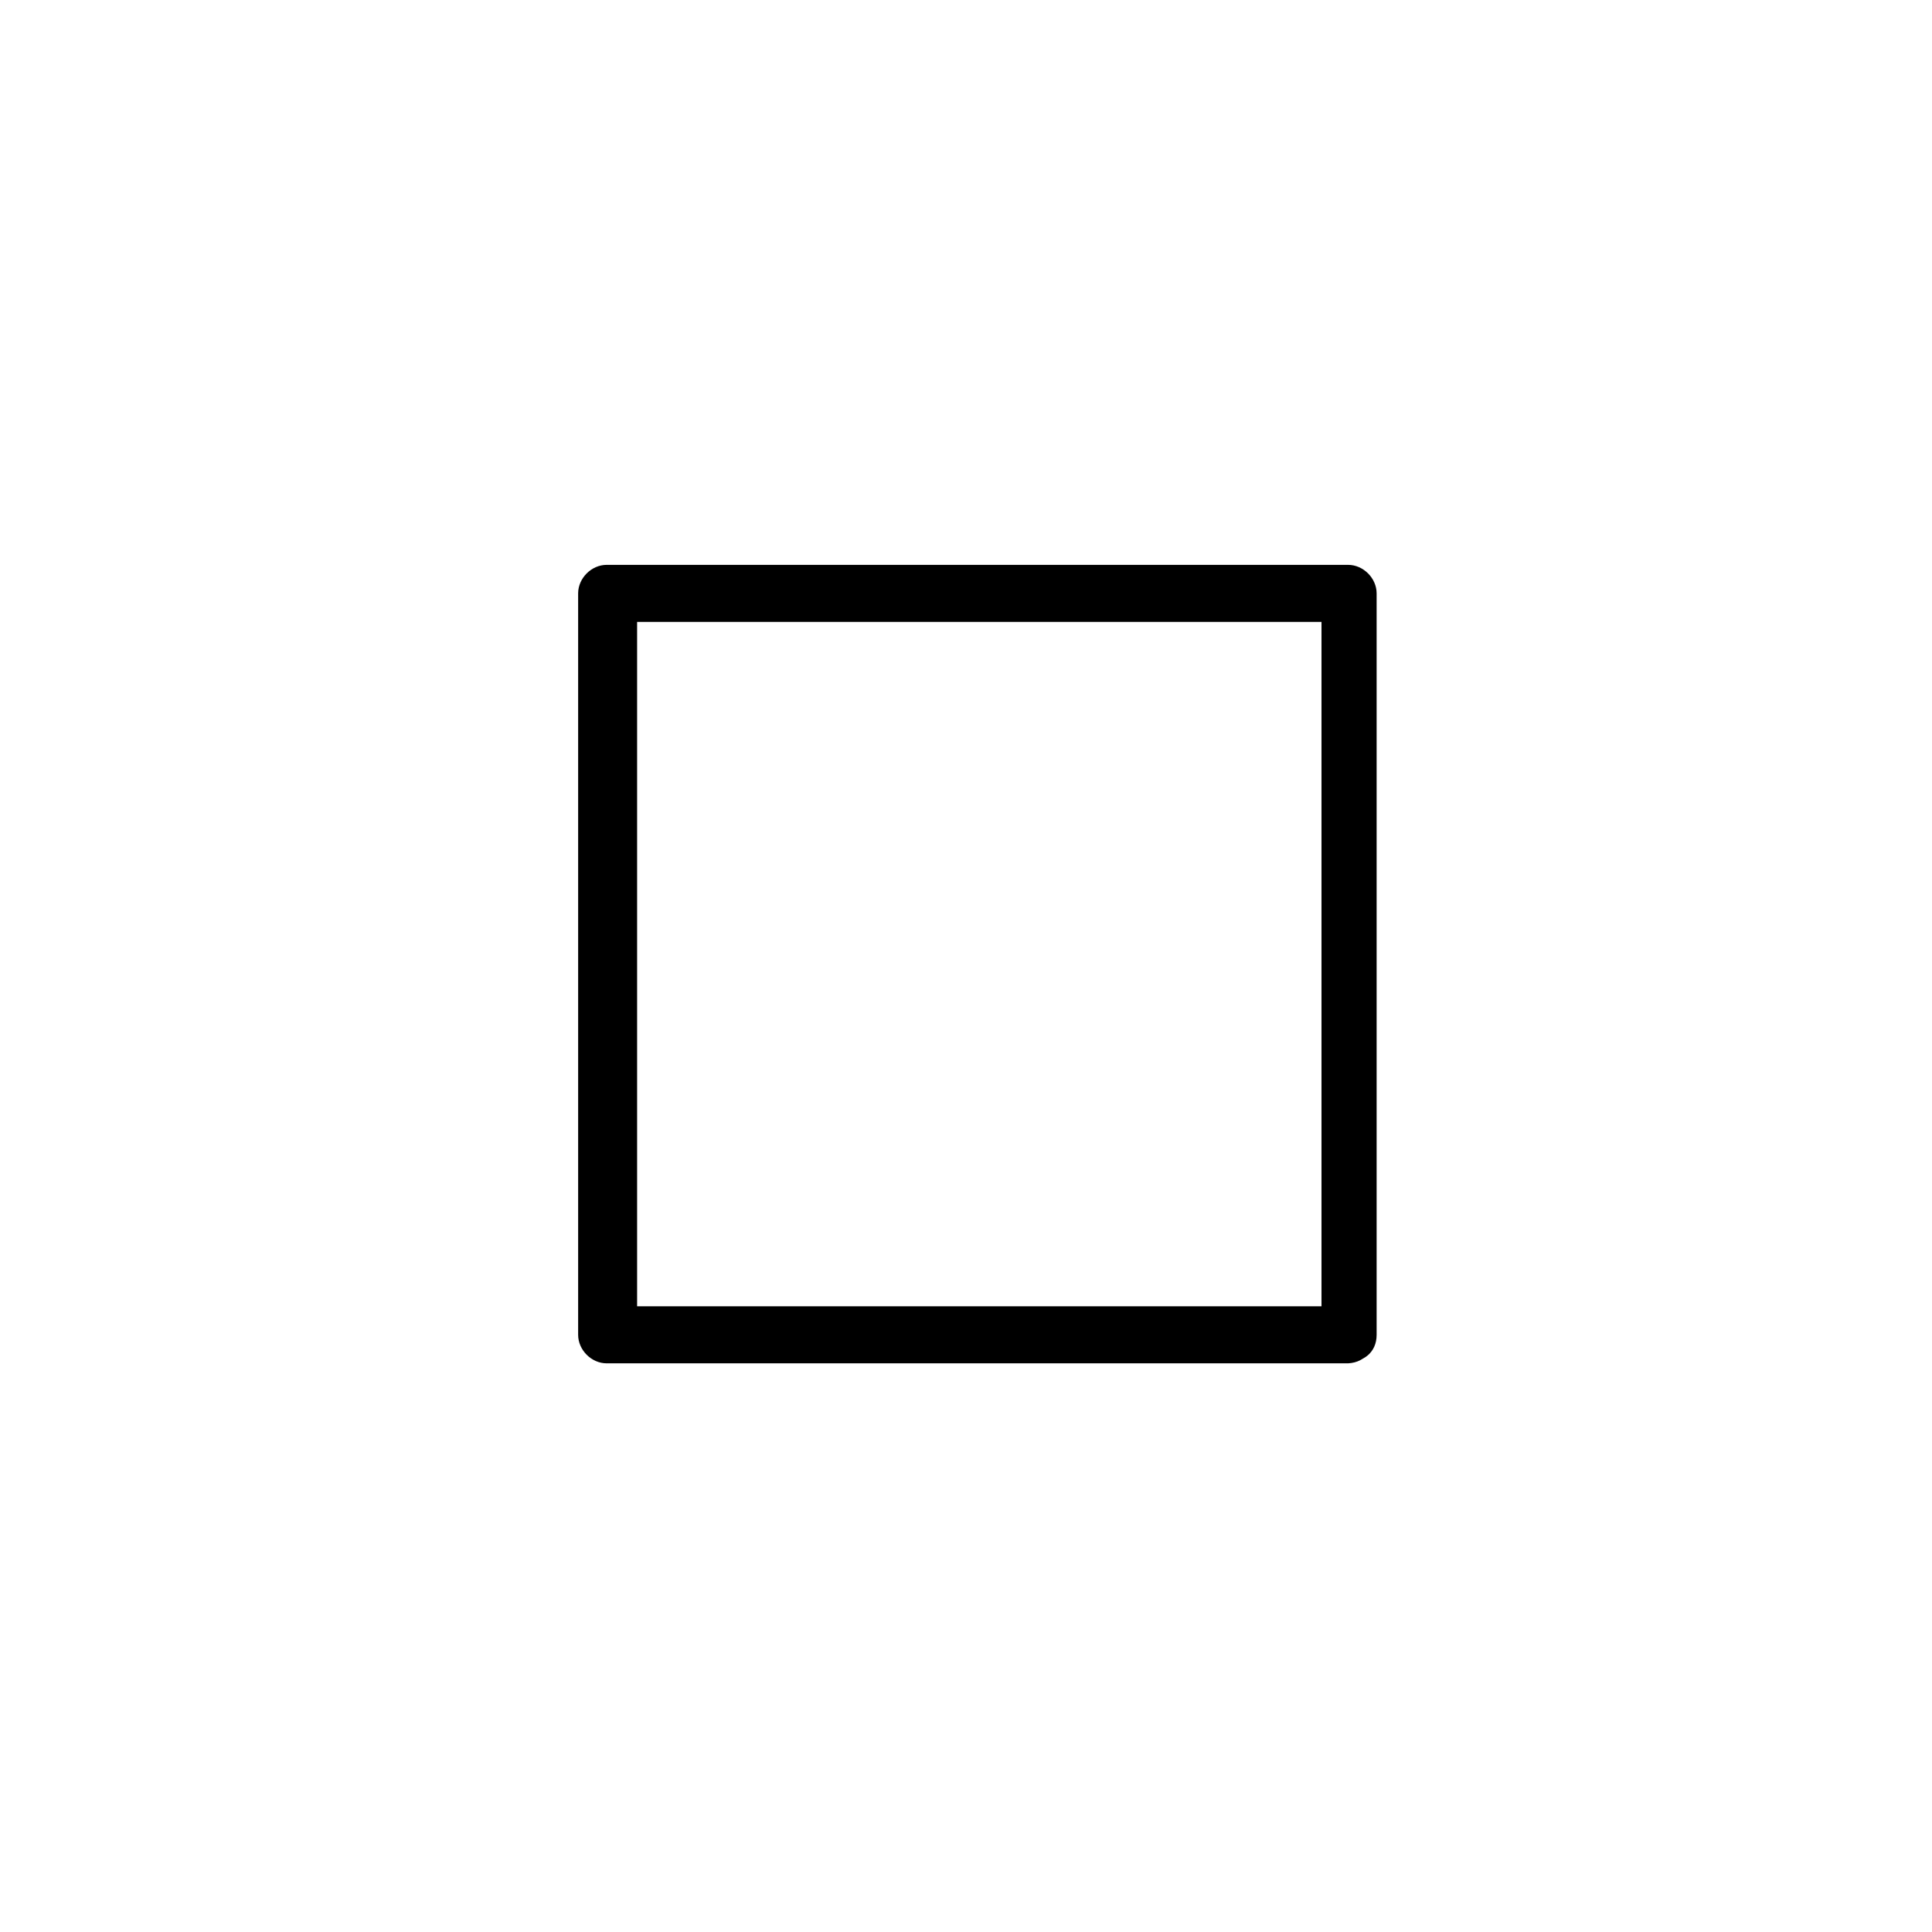
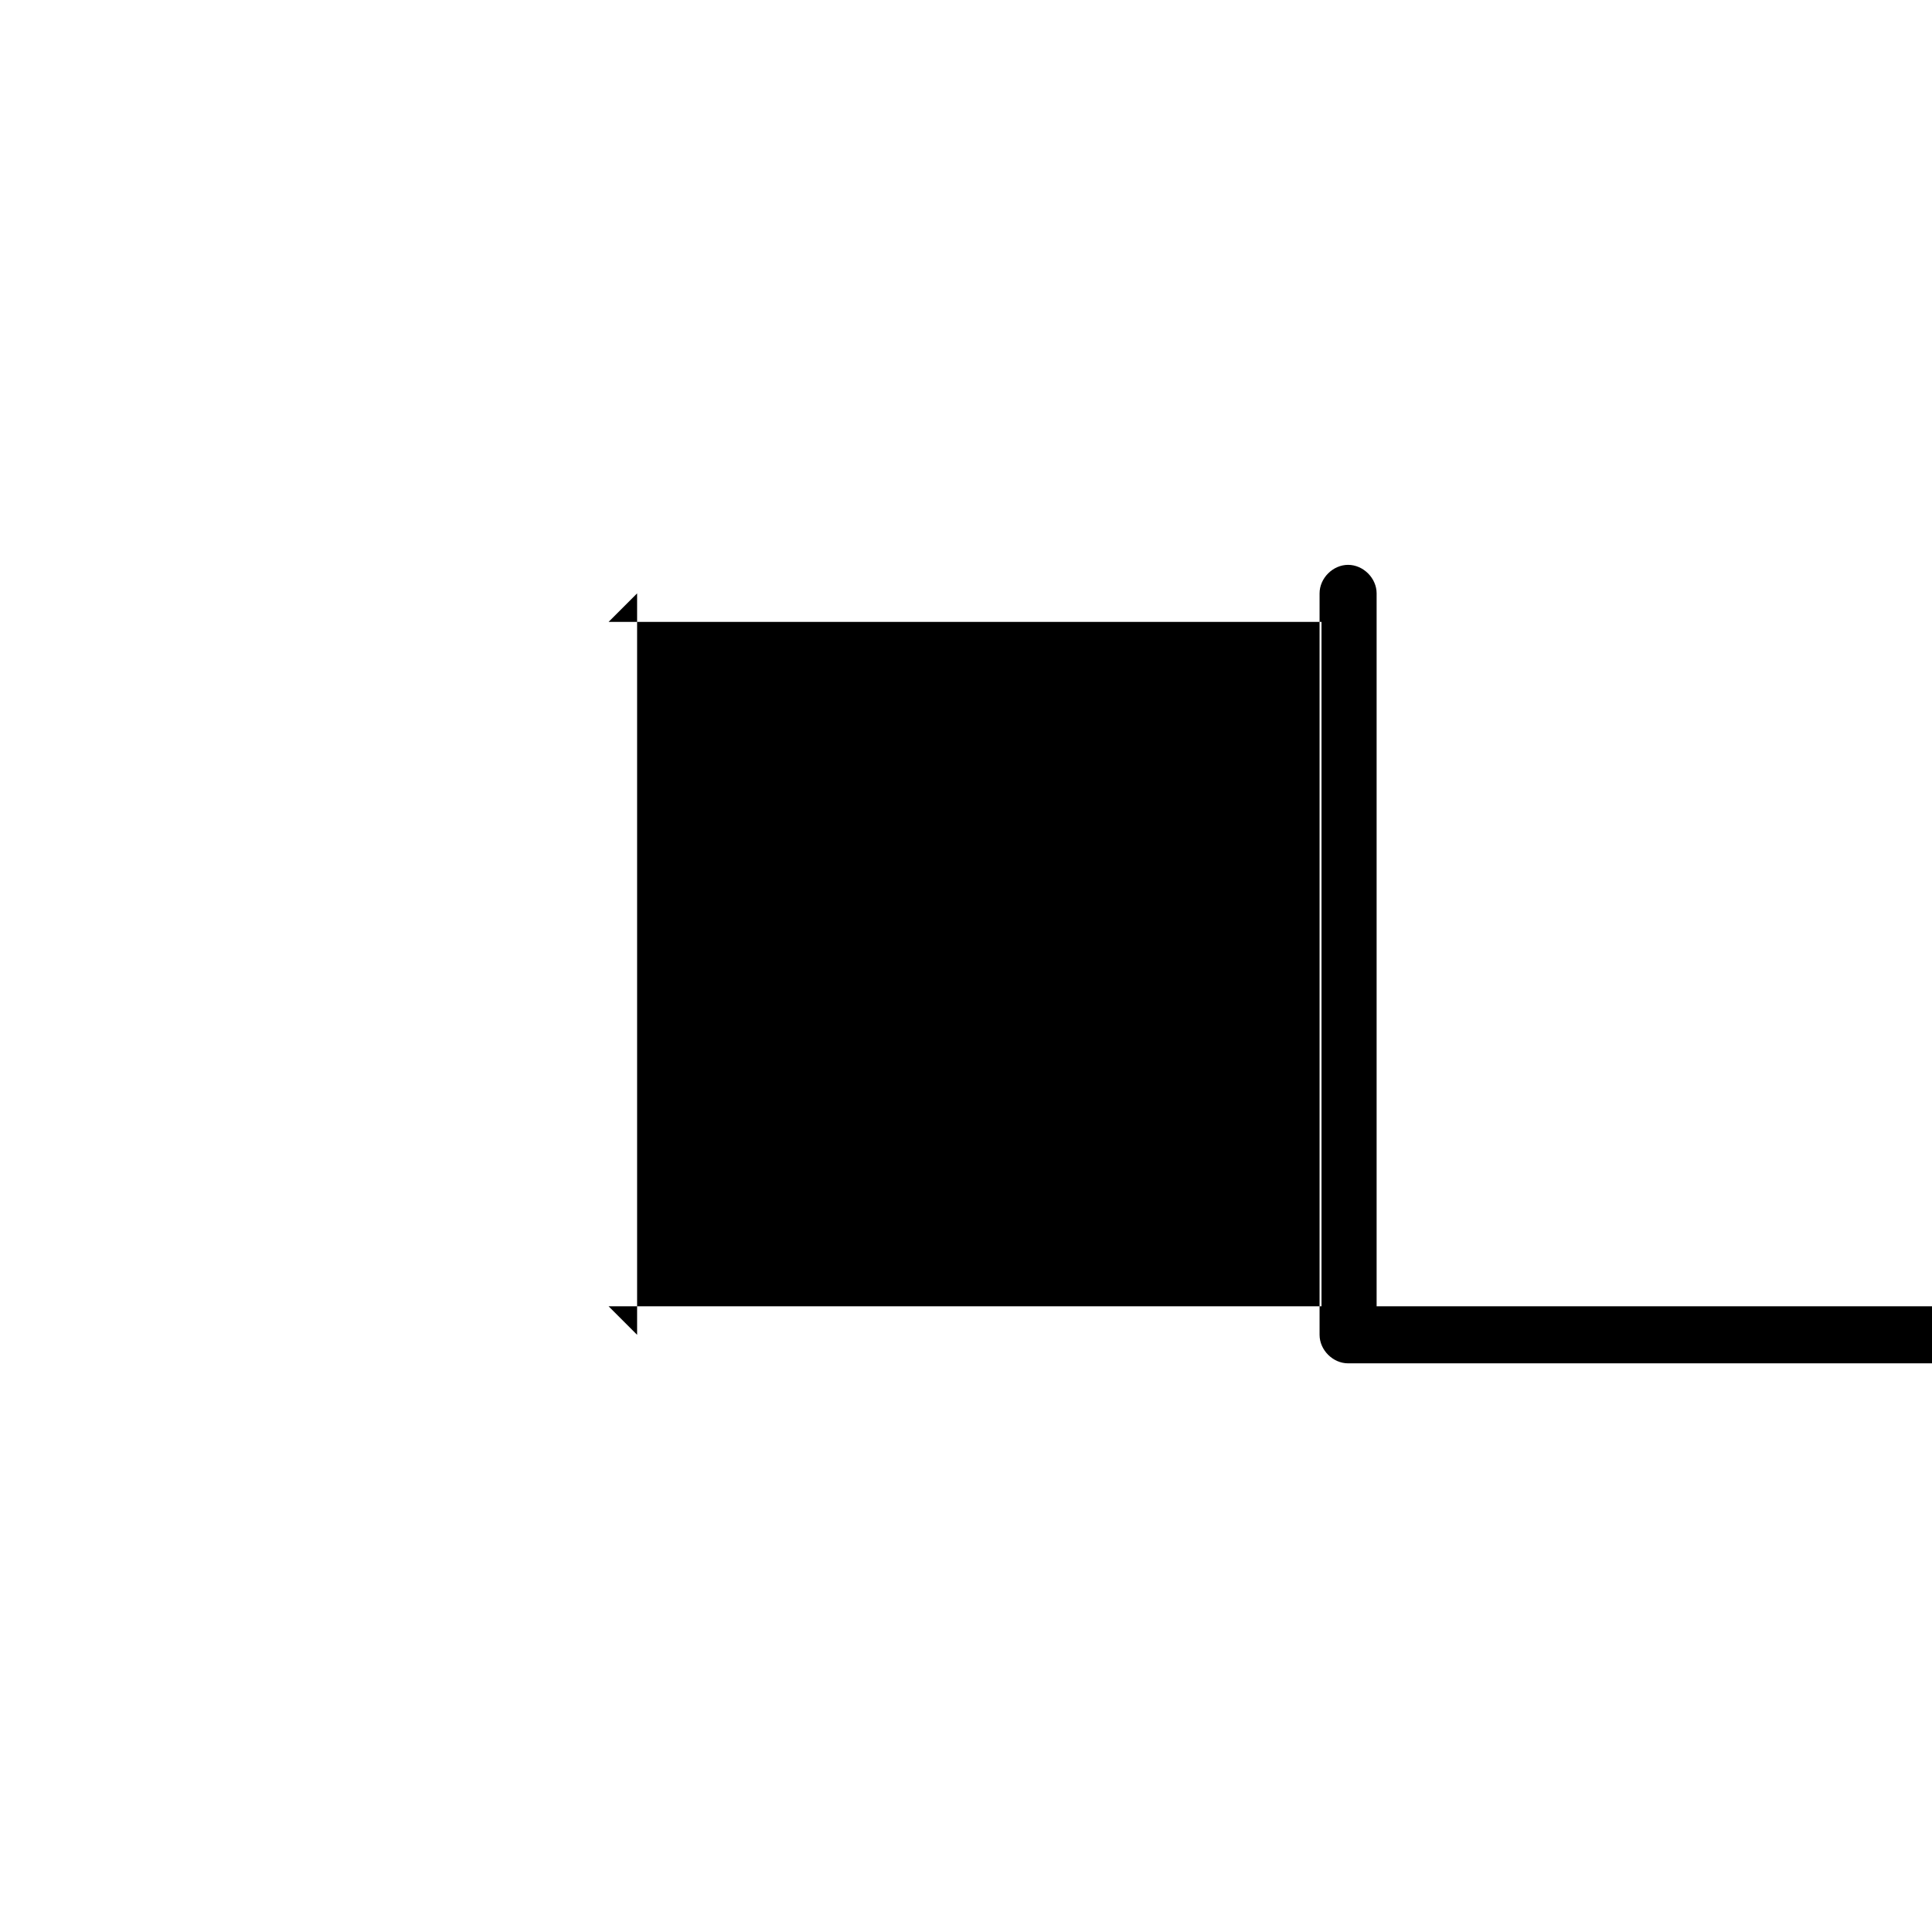
<svg xmlns="http://www.w3.org/2000/svg" fill="#000000" width="800px" height="800px" version="1.1" viewBox="144 144 512 512">
-   <path d="m501.77 490.18h-66.504-105.8-24.184c2.519 2.519 5.039 5.039 7.559 7.559v-66.504-105.8-24.184c-2.519 2.519-5.039 5.039-7.559 7.559h66.504 105.8 24.184c-2.519-2.519-5.039-5.039-7.559-7.559v66.504 105.8 24.184c0 9.574 14.609 9.574 14.609 0v-66.504-105.8-24.184c0-4.031-3.527-7.559-7.559-7.559h-66.504-105.8-24.184c-4.031 0-7.559 3.527-7.559 7.559v66.504 105.8 24.184c0 4.031 3.527 7.559 7.559 7.559h66.504 105.8 24.184c9.574-0.508 9.574-15.117 0.508-15.117z" />
+   <path d="m501.77 490.18h-66.504-105.8-24.184c2.519 2.519 5.039 5.039 7.559 7.559v-66.504-105.8-24.184c-2.519 2.519-5.039 5.039-7.559 7.559h66.504 105.8 24.184c-2.519-2.519-5.039-5.039-7.559-7.559v66.504 105.8 24.184c0 9.574 14.609 9.574 14.609 0v-66.504-105.8-24.184c0-4.031-3.527-7.559-7.559-7.559c-4.031 0-7.559 3.527-7.559 7.559v66.504 105.8 24.184c0 4.031 3.527 7.559 7.559 7.559h66.504 105.8 24.184c9.574-0.508 9.574-15.117 0.508-15.117z" />
</svg>